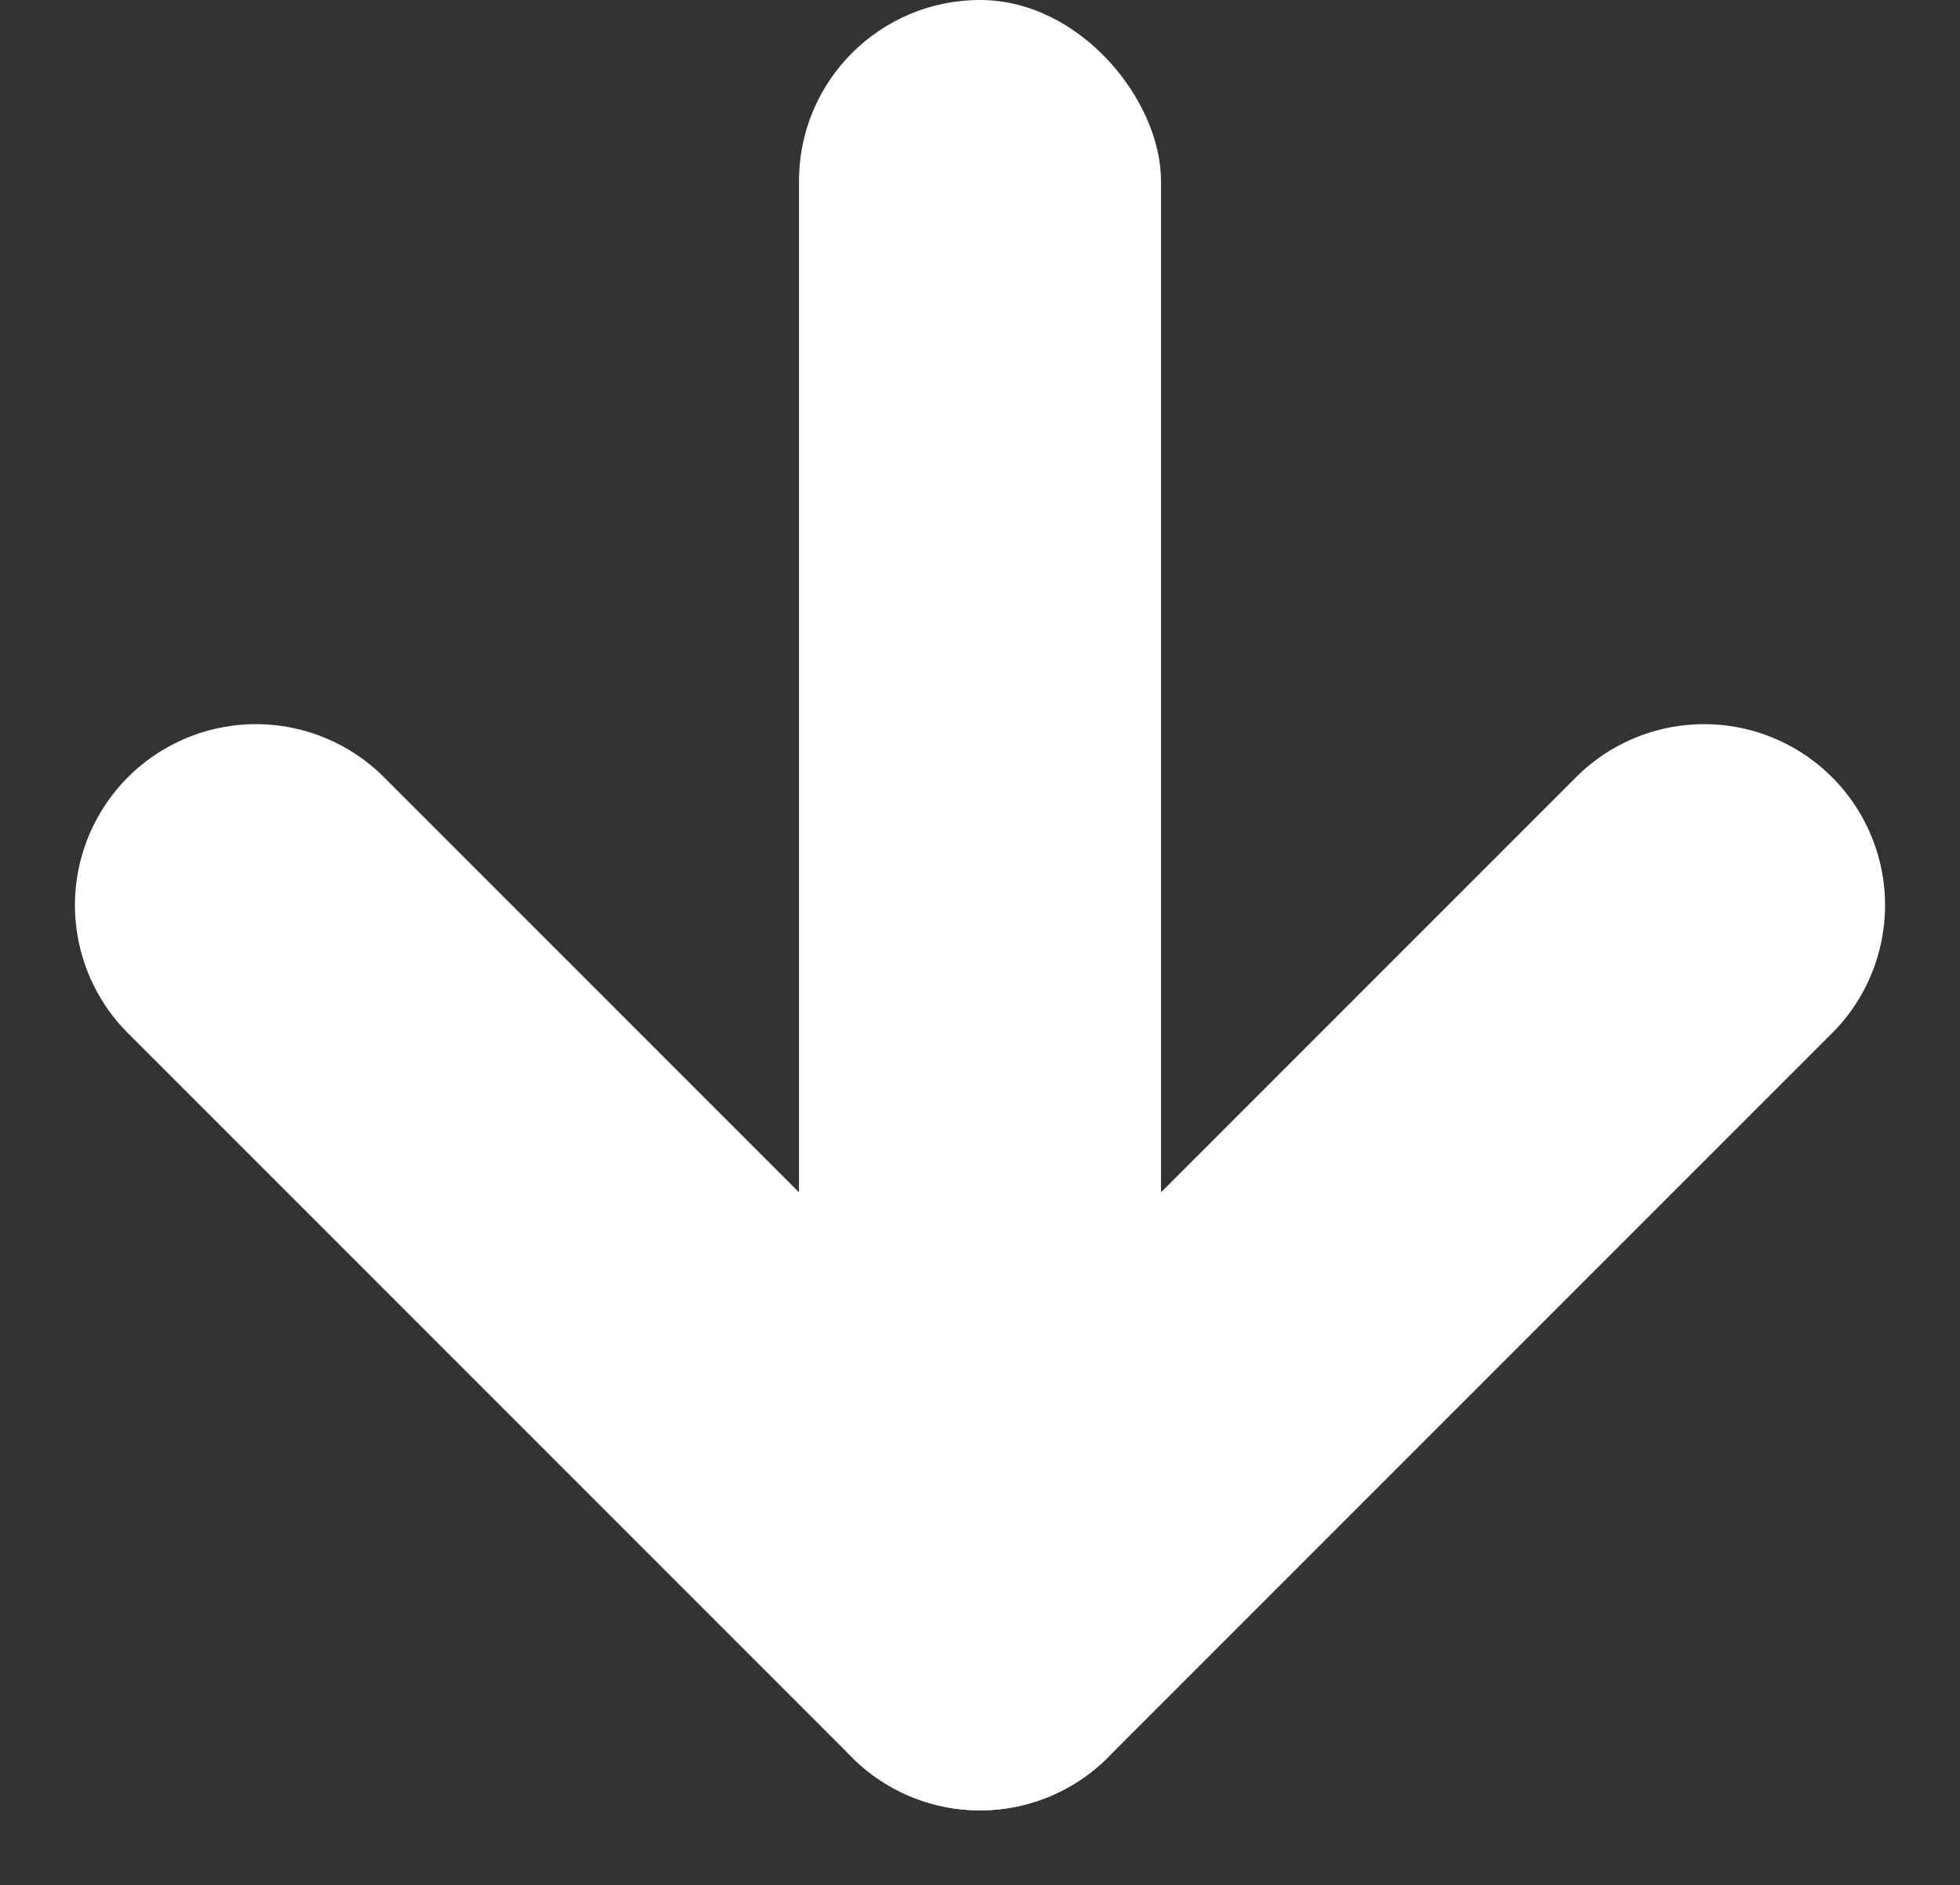
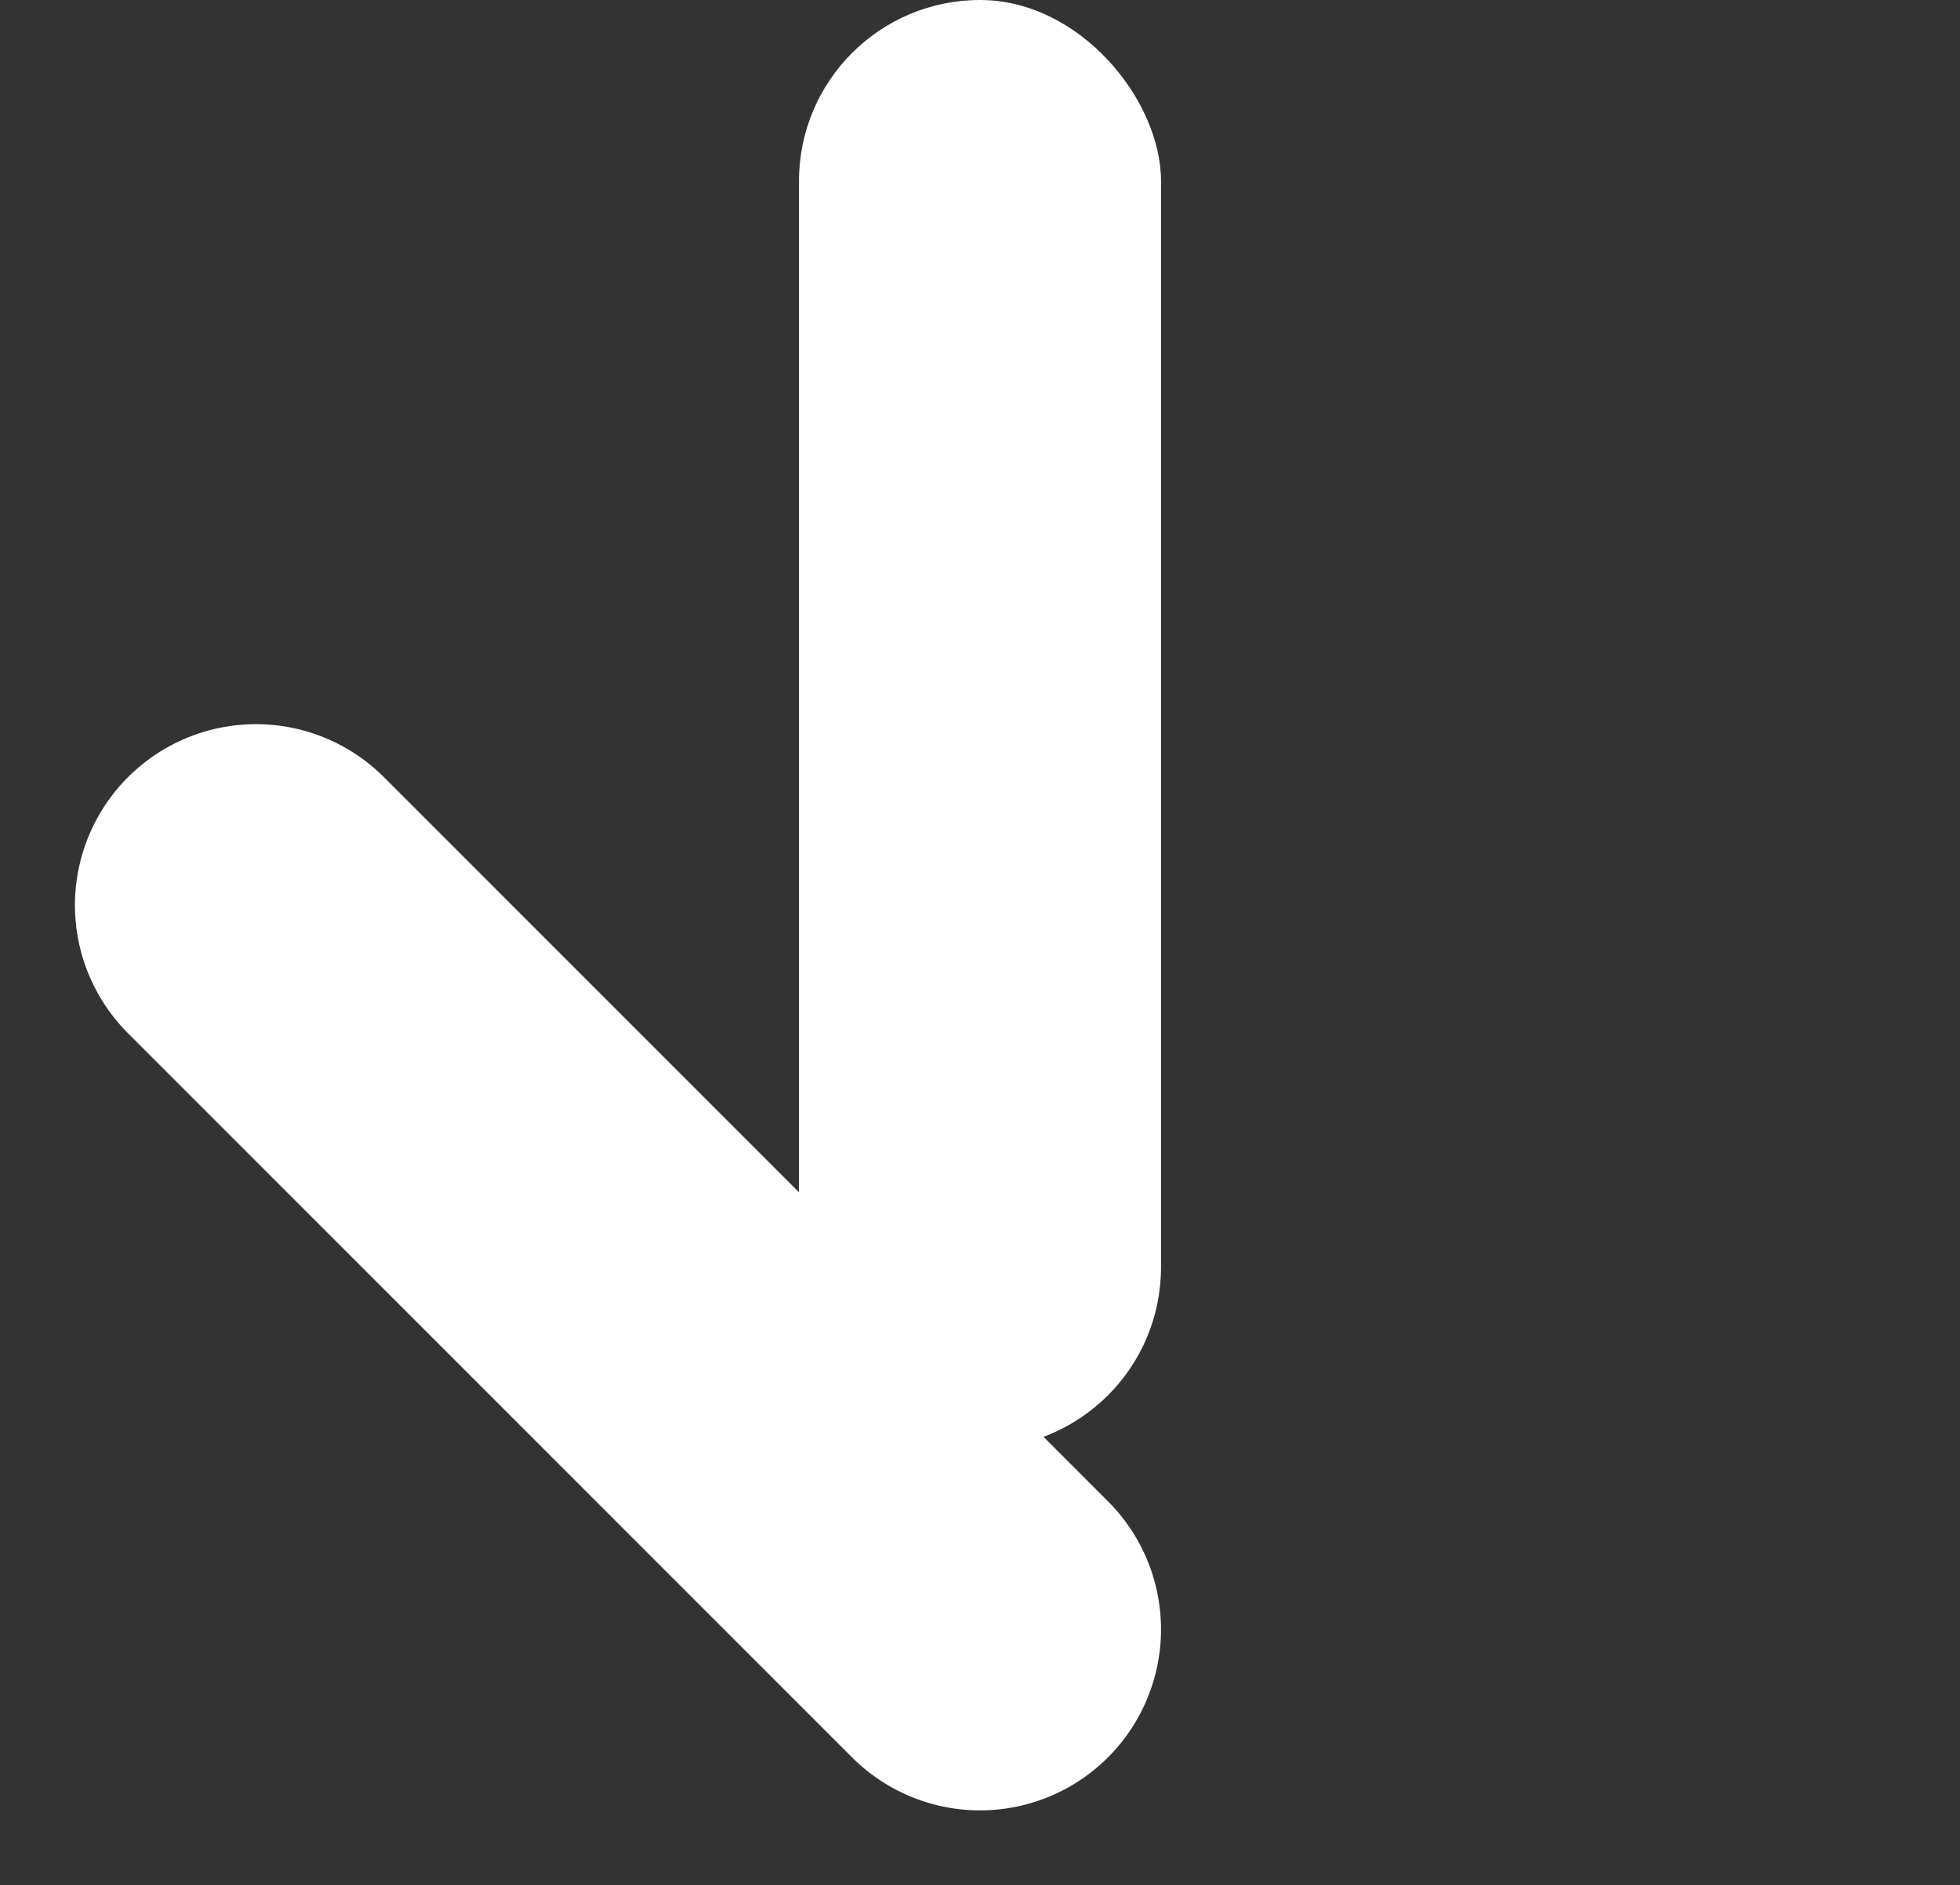
<svg xmlns="http://www.w3.org/2000/svg" width="10.828" height="10.414" viewBox="0 0 10.828 10.414">
  <rect x="0" y="0" width="10.828" height="10.414" fill="#333333" stroke="none" />
  <g id="组_49279" data-name="组 49279" transform="translate(-150.586 -242.5)">
    <g id="组_49278" data-name="组 49278" transform="translate(96 223.5)">
      <g id="组_49276" data-name="组 49276">
        <g id="编组_2" data-name="编组 2" transform="translate(64 24) rotate(90)">
-           <path id="直线" d="M0,0,4,4" fill="none" stroke="#fff" stroke-linecap="round" stroke-linejoin="round" stroke-miterlimit="10" stroke-width="2" />
          <path id="直线-2" data-name="直线" d="M0,0,4-4" transform="translate(0 8)" fill="none" stroke="#fff" stroke-linecap="round" stroke-linejoin="round" stroke-miterlimit="10" stroke-width="2" />
        </g>
        <rect id="矩形" width="2" height="8" rx="1" transform="translate(59 19)" fill="#fff" />
      </g>
    </g>
  </g>
</svg>